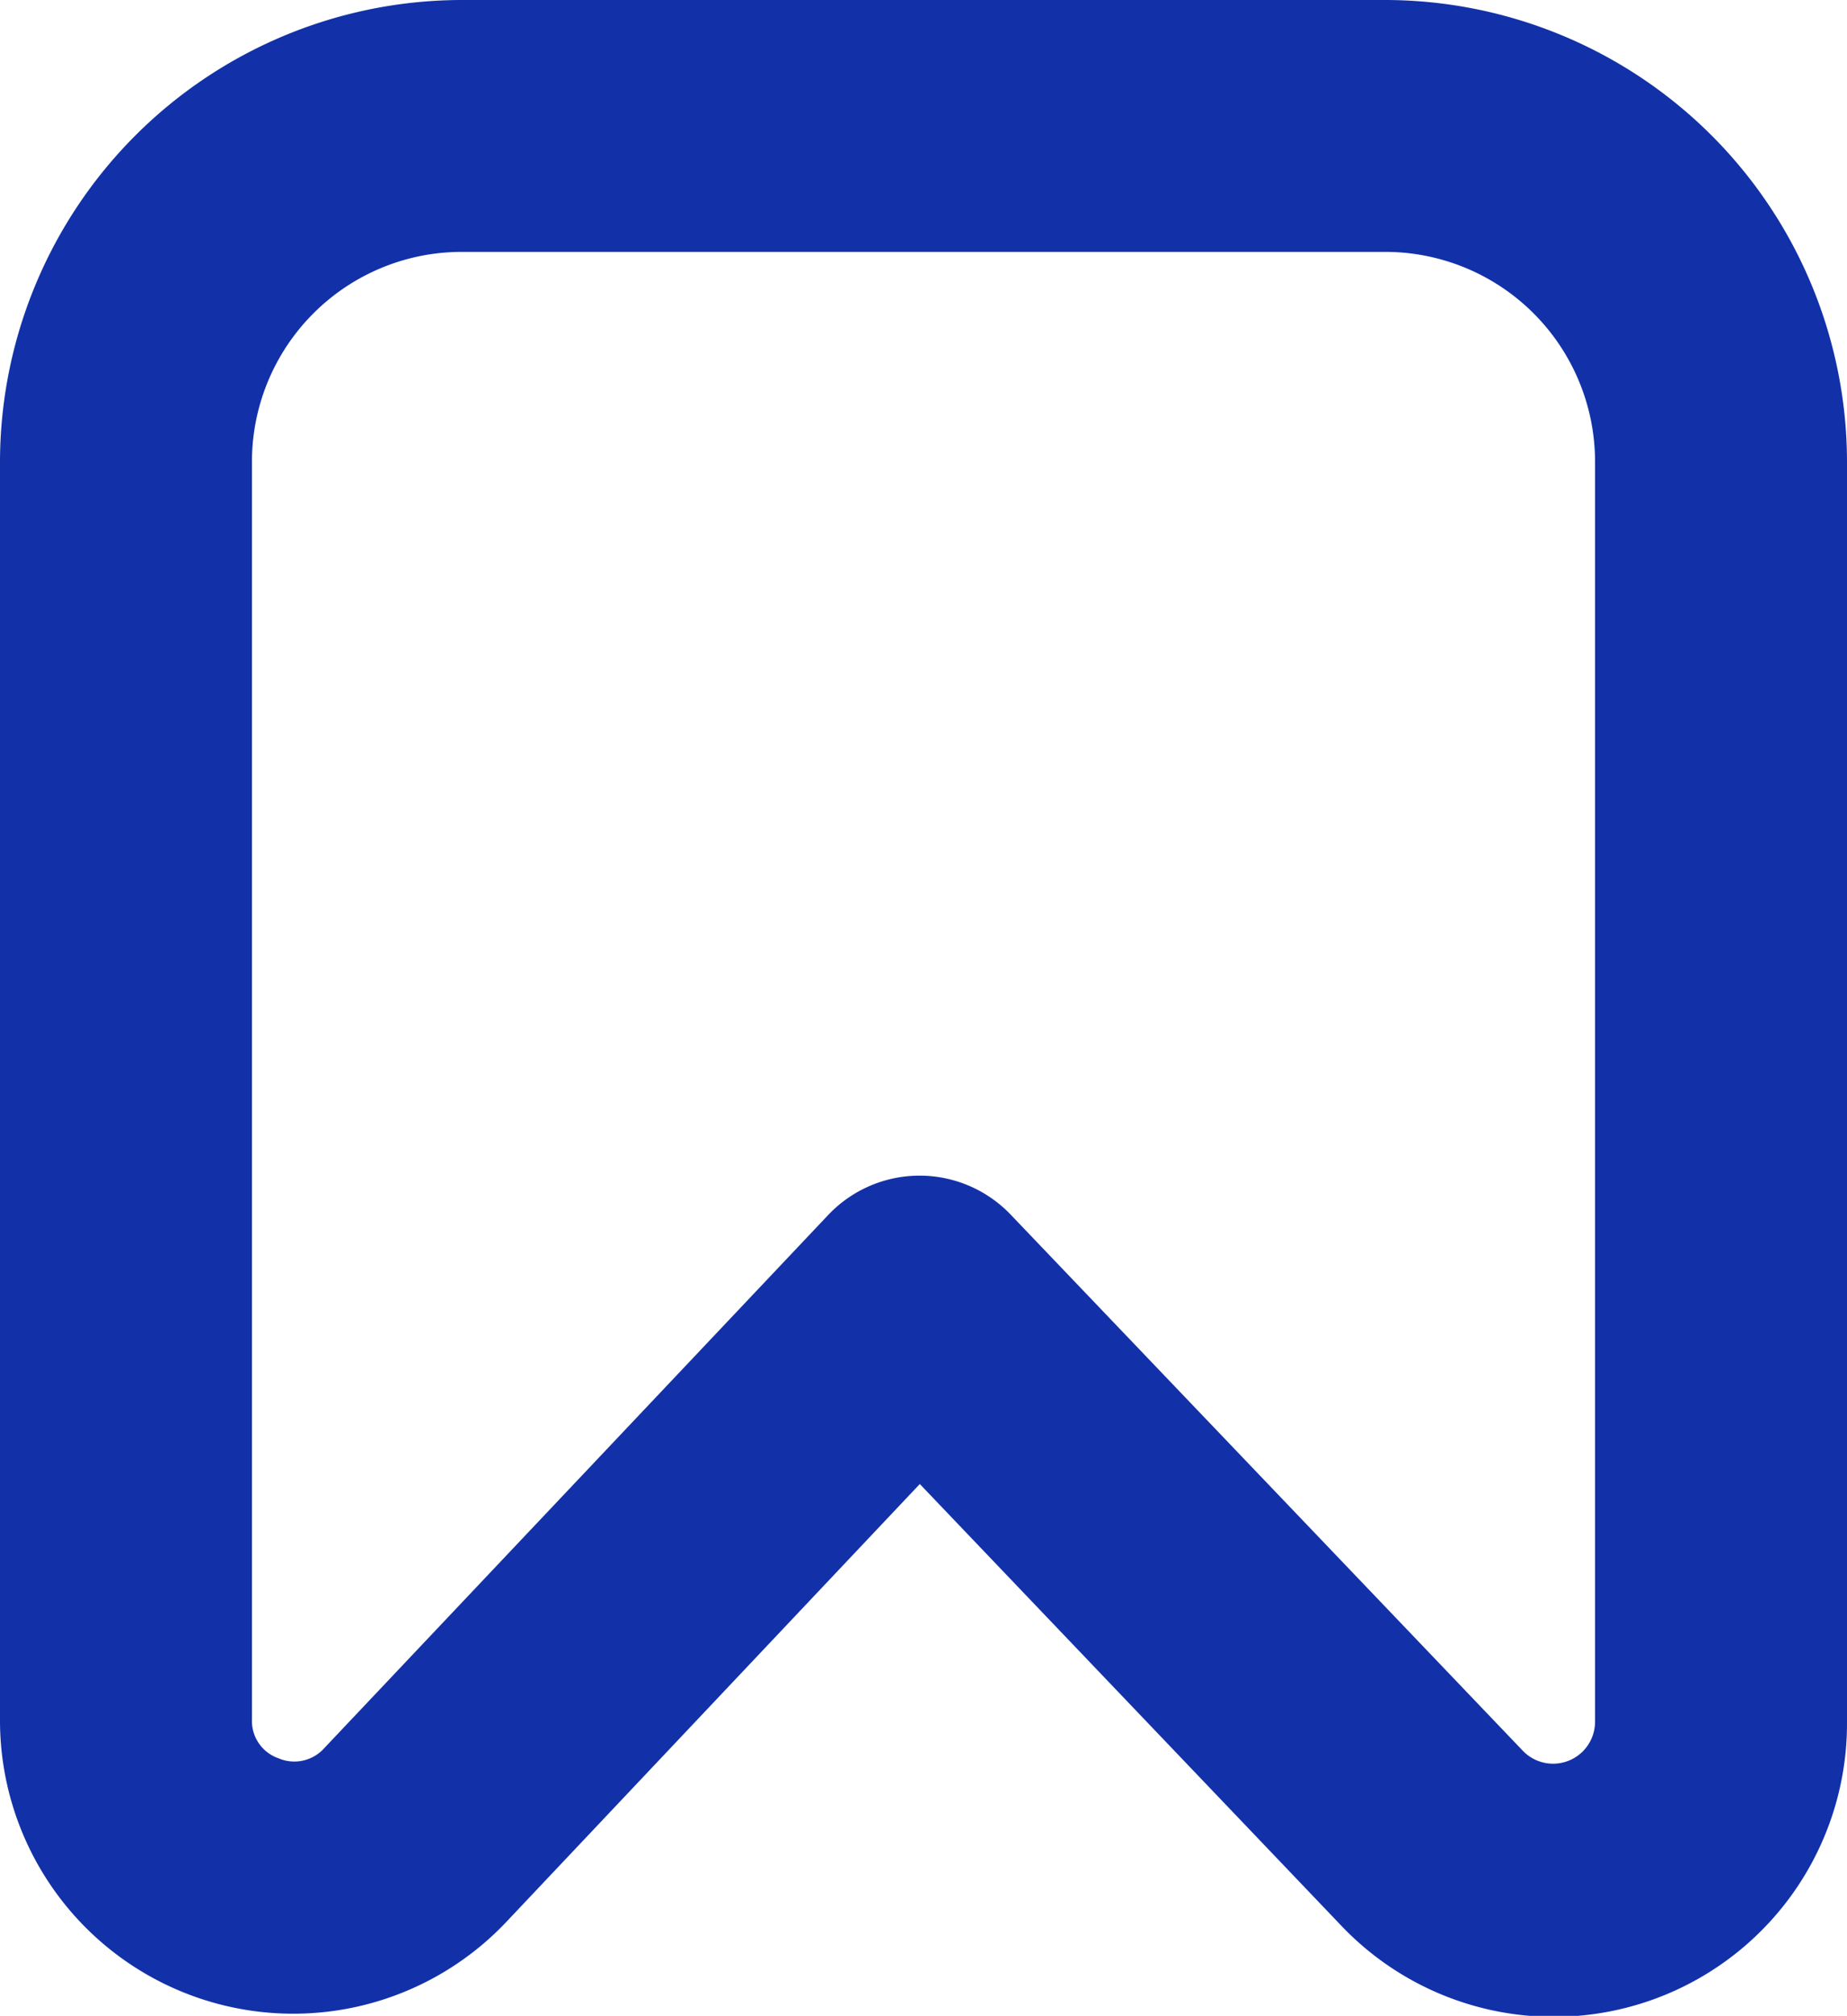
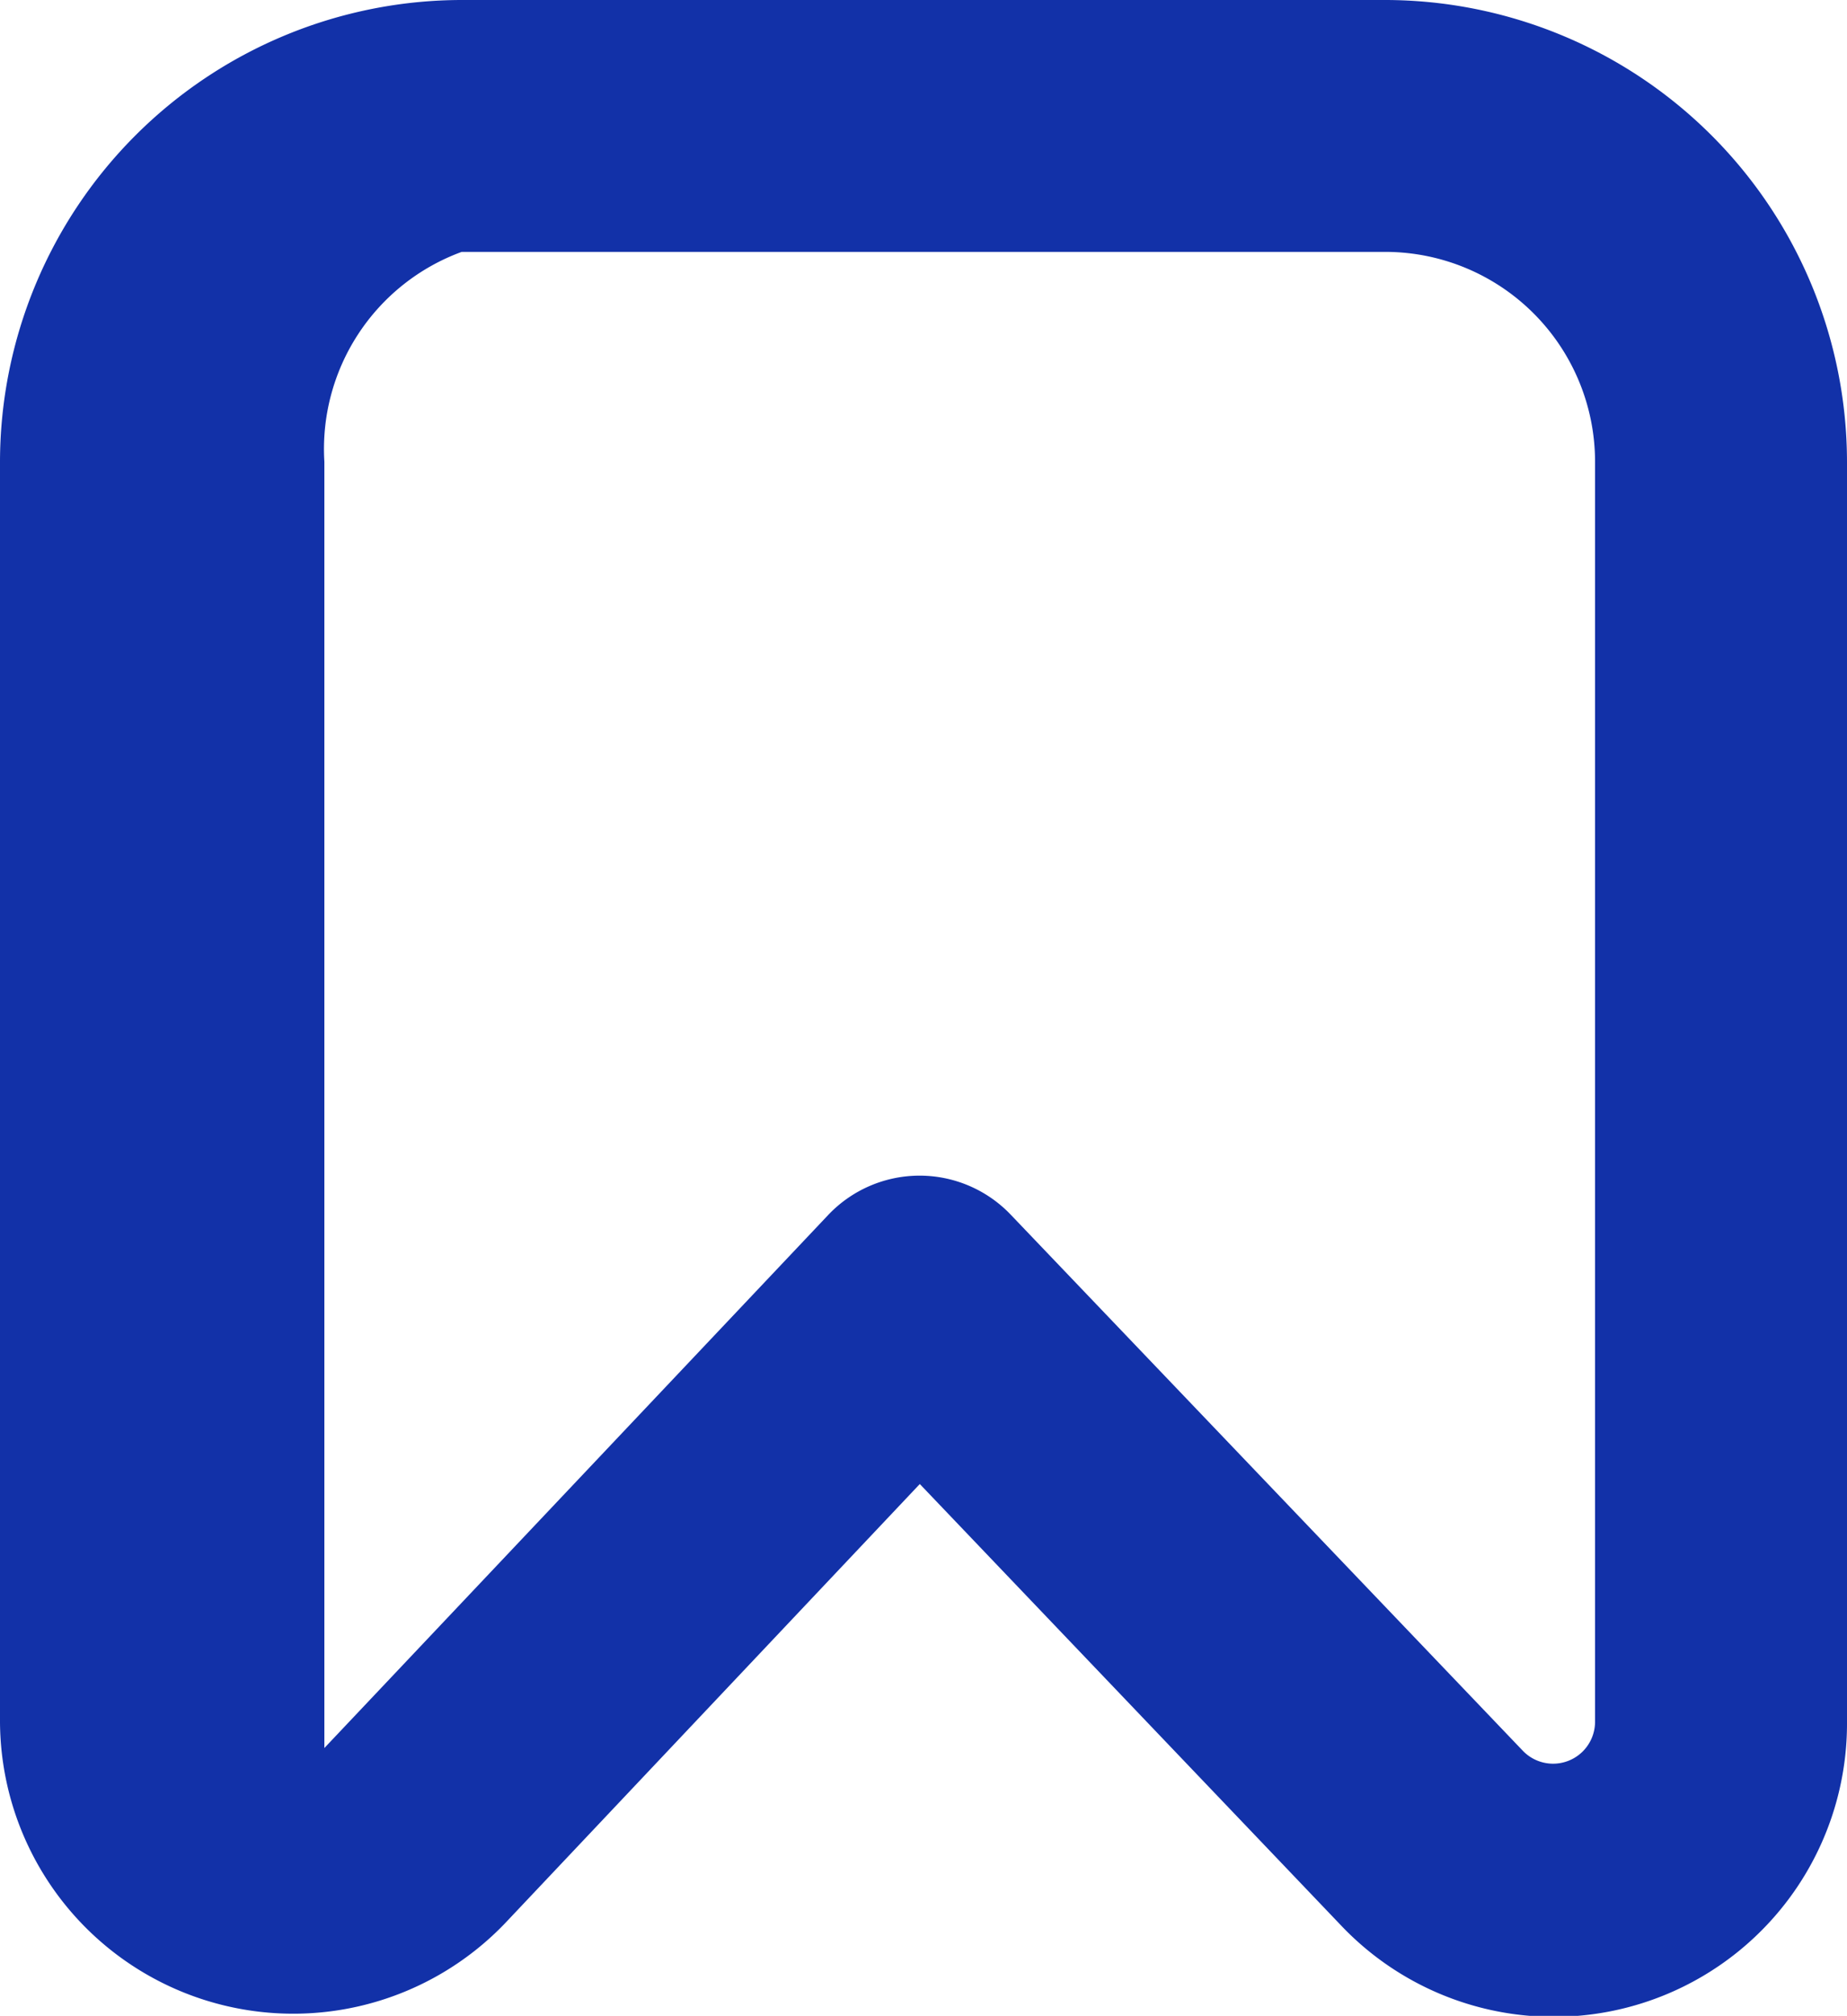
<svg xmlns="http://www.w3.org/2000/svg" width="14.486" height="15.806" viewBox="0 0 14.486 15.806">
-   <path id="bookmark" d="M11.864,0H4.621A3.626,3.626,0,0,0,1,3.621V13.48a2.3,2.3,0,0,0,3.98,1.58l3.234-3.424,3.3,3.457A2.3,2.3,0,0,0,15.486,13.5V3.621A3.626,3.626,0,0,0,11.864,0ZM13.51,13.5a.329.329,0,0,1-.567.227L8.927,9.524a.988.988,0,0,0-.717-.306h0a.988.988,0,0,0-.715.309L3.544,13.706a.315.315,0,0,1-.361.08.31.31,0,0,1-.207-.306V3.621A1.646,1.646,0,0,1,4.621,1.975h7.243A1.646,1.646,0,0,1,13.51,3.621Z" transform="translate(-1)" fill="#1231a8" />
+   <path id="bookmark" d="M11.864,0H4.621A3.626,3.626,0,0,0,1,3.621V13.48a2.3,2.3,0,0,0,3.98,1.58l3.234-3.424,3.3,3.457A2.3,2.3,0,0,0,15.486,13.5V3.621A3.626,3.626,0,0,0,11.864,0ZM13.51,13.5a.329.329,0,0,1-.567.227L8.927,9.524a.988.988,0,0,0-.717-.306h0a.988.988,0,0,0-.715.309L3.544,13.706V3.621A1.646,1.646,0,0,1,4.621,1.975h7.243A1.646,1.646,0,0,1,13.51,3.621Z" transform="translate(-1)" fill="#1231a8" />
</svg>